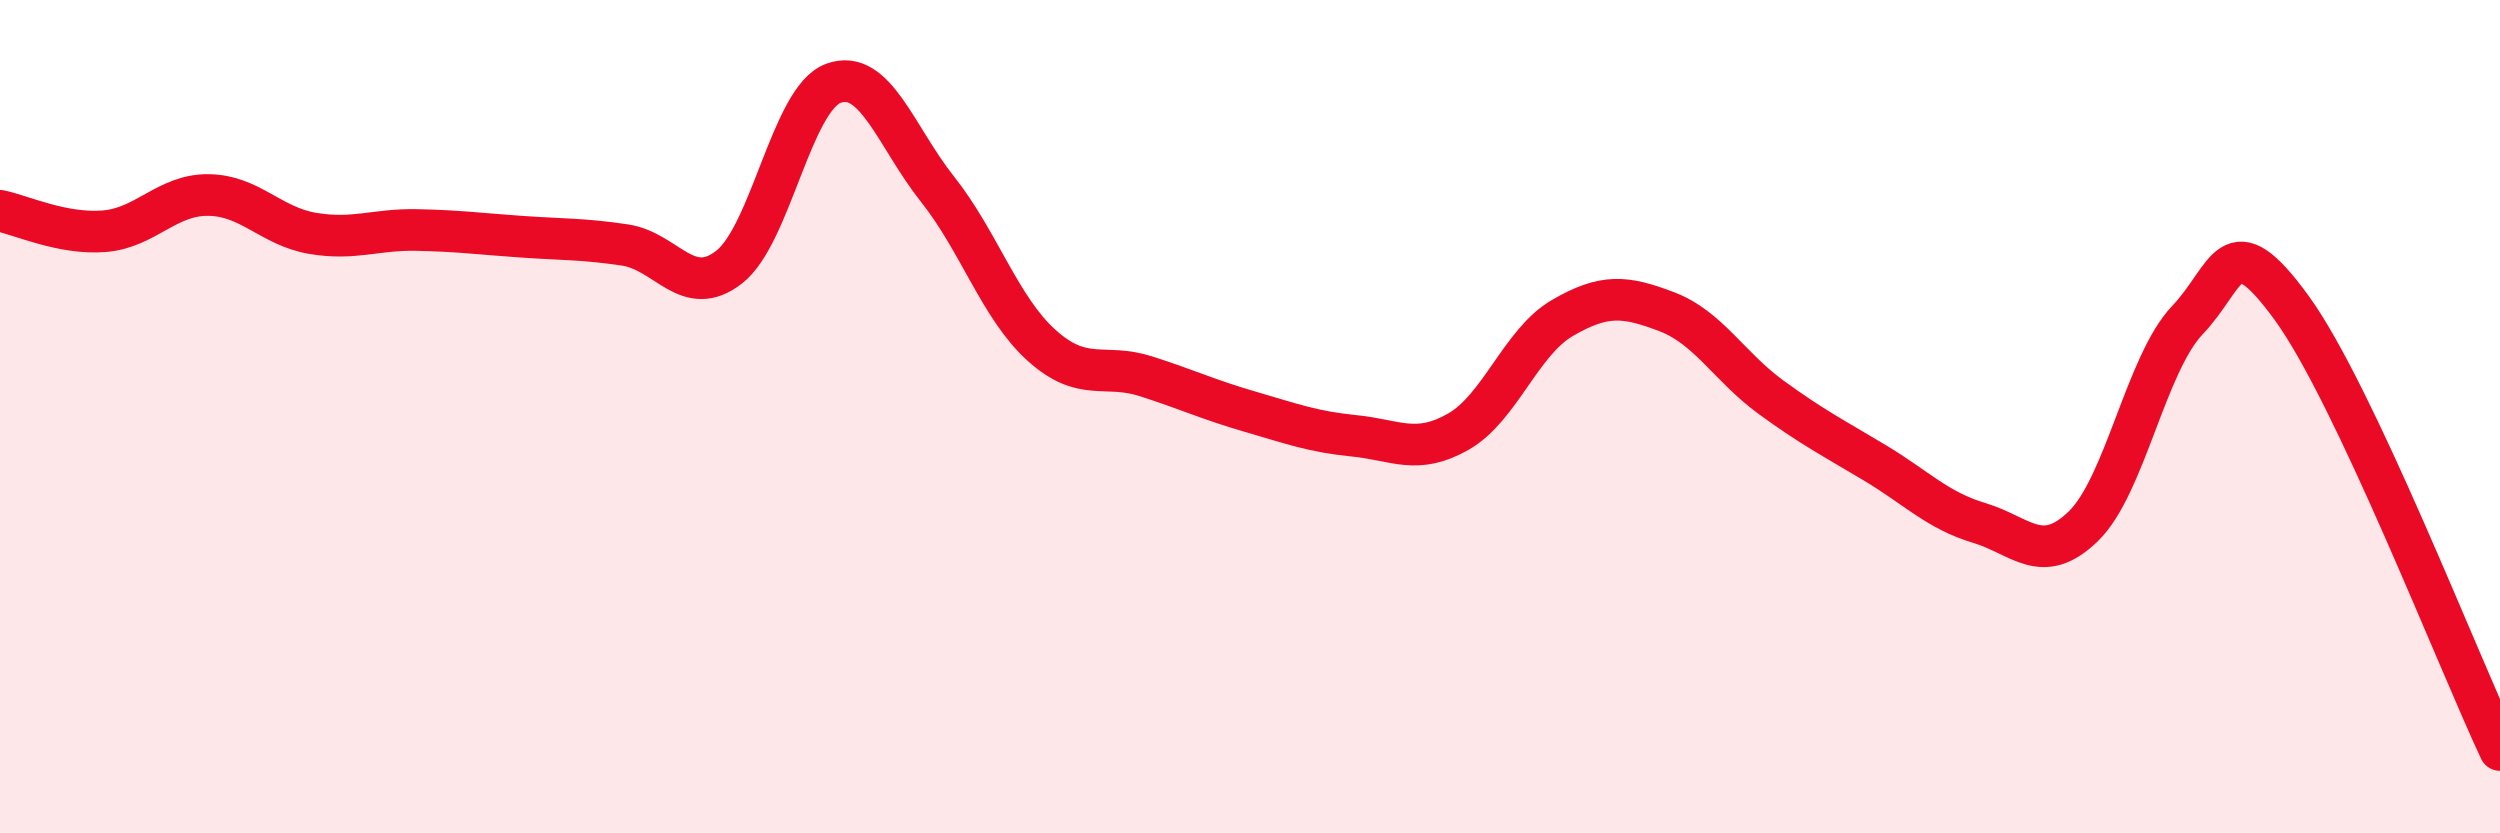
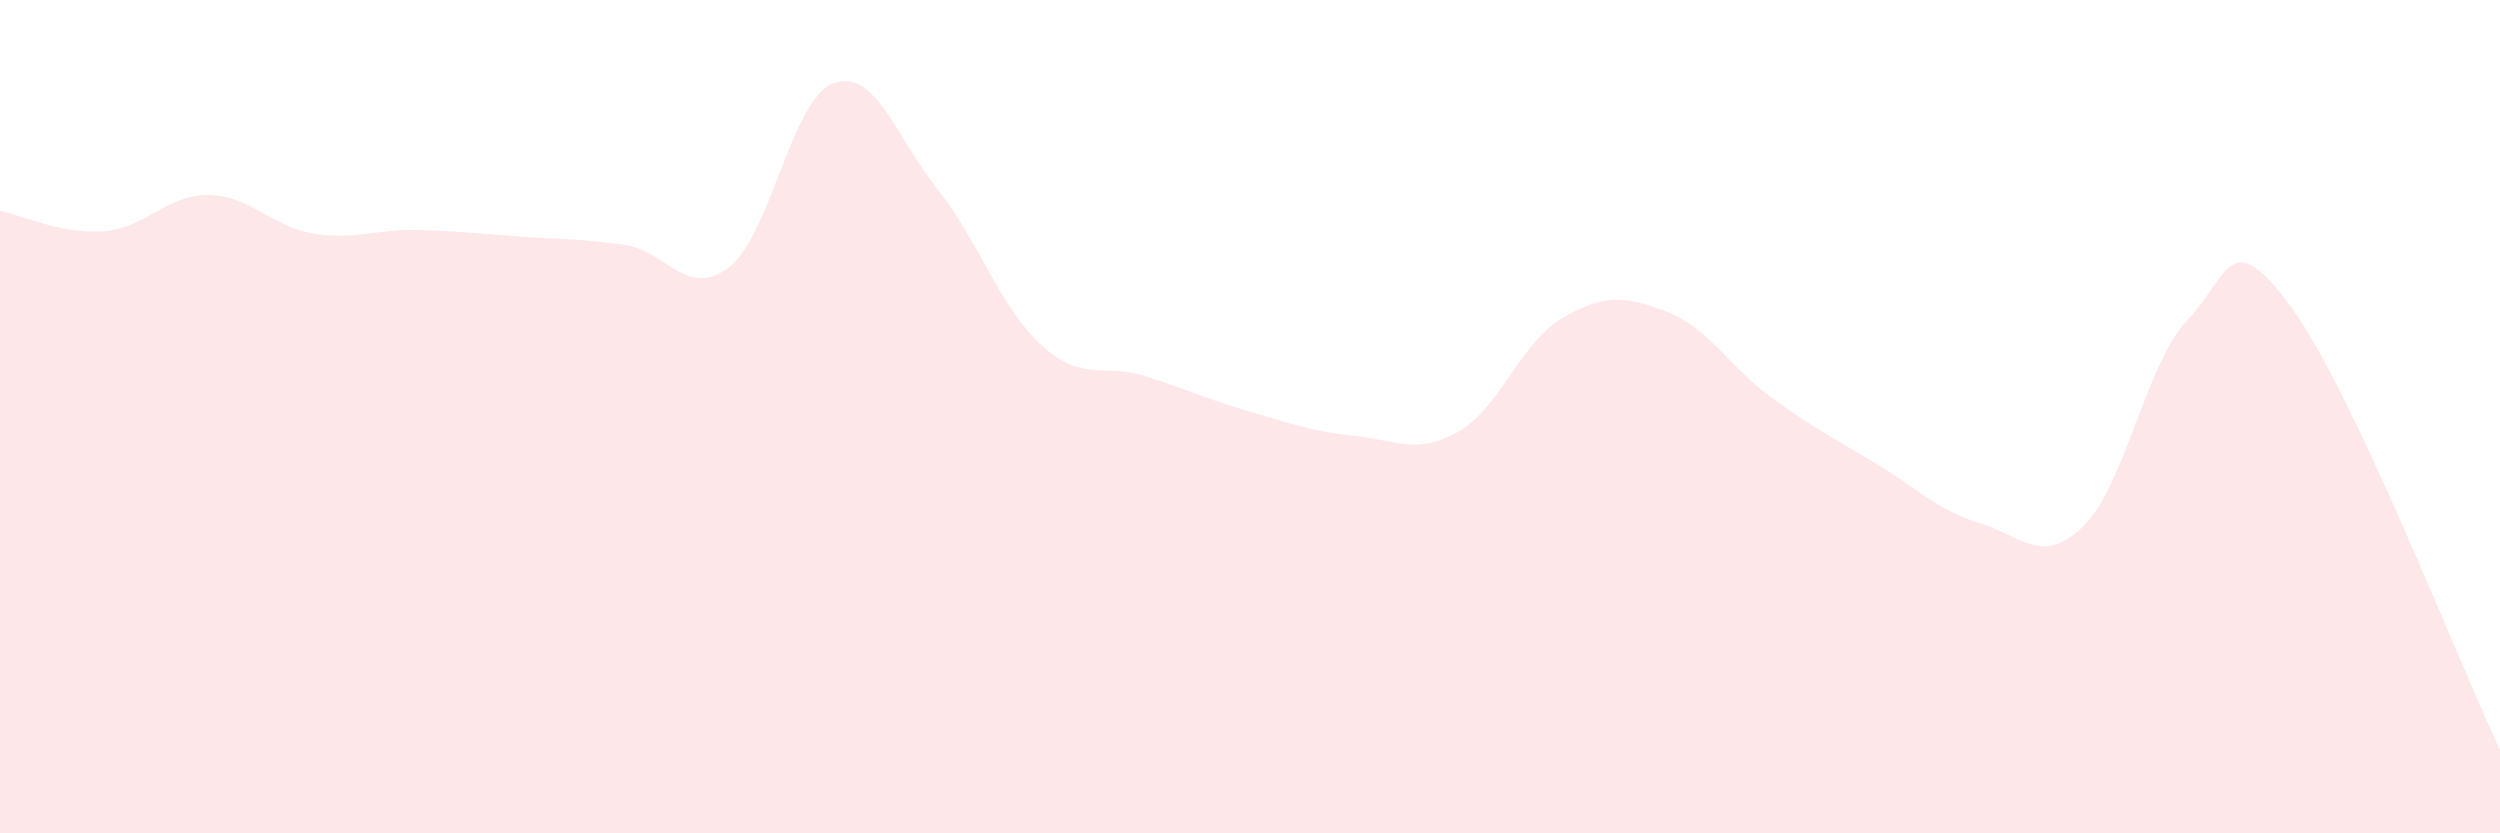
<svg xmlns="http://www.w3.org/2000/svg" width="60" height="20" viewBox="0 0 60 20">
  <path d="M 0,5.06 C 0.5,5.16 1.5,5.63 2.5,5.55 C 3.5,5.47 4,4.67 5,4.68 C 6,4.69 6.5,5.43 7.5,5.6 C 8.5,5.77 9,5.5 10,5.52 C 11,5.54 11.5,5.61 12.5,5.68 C 13.5,5.75 14,5.73 15,5.88 C 16,6.03 16.5,7.19 17.5,6.41 C 18.5,5.63 19,2.37 20,2 C 21,1.63 21.5,3.28 22.5,4.54 C 23.5,5.8 24,7.39 25,8.29 C 26,9.19 26.5,8.71 27.5,9.03 C 28.5,9.35 29,9.59 30,9.88 C 31,10.17 31.5,10.36 32.5,10.46 C 33.5,10.56 34,10.93 35,10.36 C 36,9.79 36.5,8.21 37.5,7.63 C 38.5,7.05 39,7.1 40,7.48 C 41,7.86 41.5,8.8 42.5,9.53 C 43.5,10.26 44,10.51 45,11.11 C 46,11.71 46.5,12.25 47.5,12.55 C 48.5,12.85 49,13.6 50,12.63 C 51,11.66 51.5,8.73 52.5,7.68 C 53.5,6.63 53.5,5.33 55,7.39 C 56.5,9.45 59,15.88 60,18L60 20L0 20Z" fill="#EB0A25" opacity="0.1" stroke-linecap="round" stroke-linejoin="round" />
-   <path d="M 0,5.06 C 0.5,5.16 1.5,5.63 2.5,5.55 C 3.5,5.47 4,4.67 5,4.68 C 6,4.69 6.5,5.43 7.5,5.6 C 8.5,5.77 9,5.5 10,5.52 C 11,5.54 11.5,5.61 12.5,5.68 C 13.5,5.75 14,5.73 15,5.88 C 16,6.03 16.5,7.19 17.5,6.41 C 18.5,5.63 19,2.37 20,2 C 21,1.63 21.5,3.28 22.5,4.54 C 23.5,5.8 24,7.39 25,8.29 C 26,9.19 26.5,8.71 27.5,9.03 C 28.5,9.35 29,9.59 30,9.88 C 31,10.17 31.5,10.36 32.5,10.46 C 33.5,10.56 34,10.93 35,10.36 C 36,9.79 36.5,8.21 37.5,7.63 C 38.5,7.05 39,7.1 40,7.48 C 41,7.86 41.5,8.8 42.5,9.53 C 43.5,10.26 44,10.51 45,11.11 C 46,11.71 46.5,12.25 47.5,12.55 C 48.5,12.85 49,13.6 50,12.63 C 51,11.66 51.5,8.73 52.5,7.68 C 53.5,6.63 53.5,5.33 55,7.39 C 56.5,9.45 59,15.88 60,18" stroke="#EB0A25" stroke-width="1" fill="none" stroke-linecap="round" stroke-linejoin="round" />
</svg>